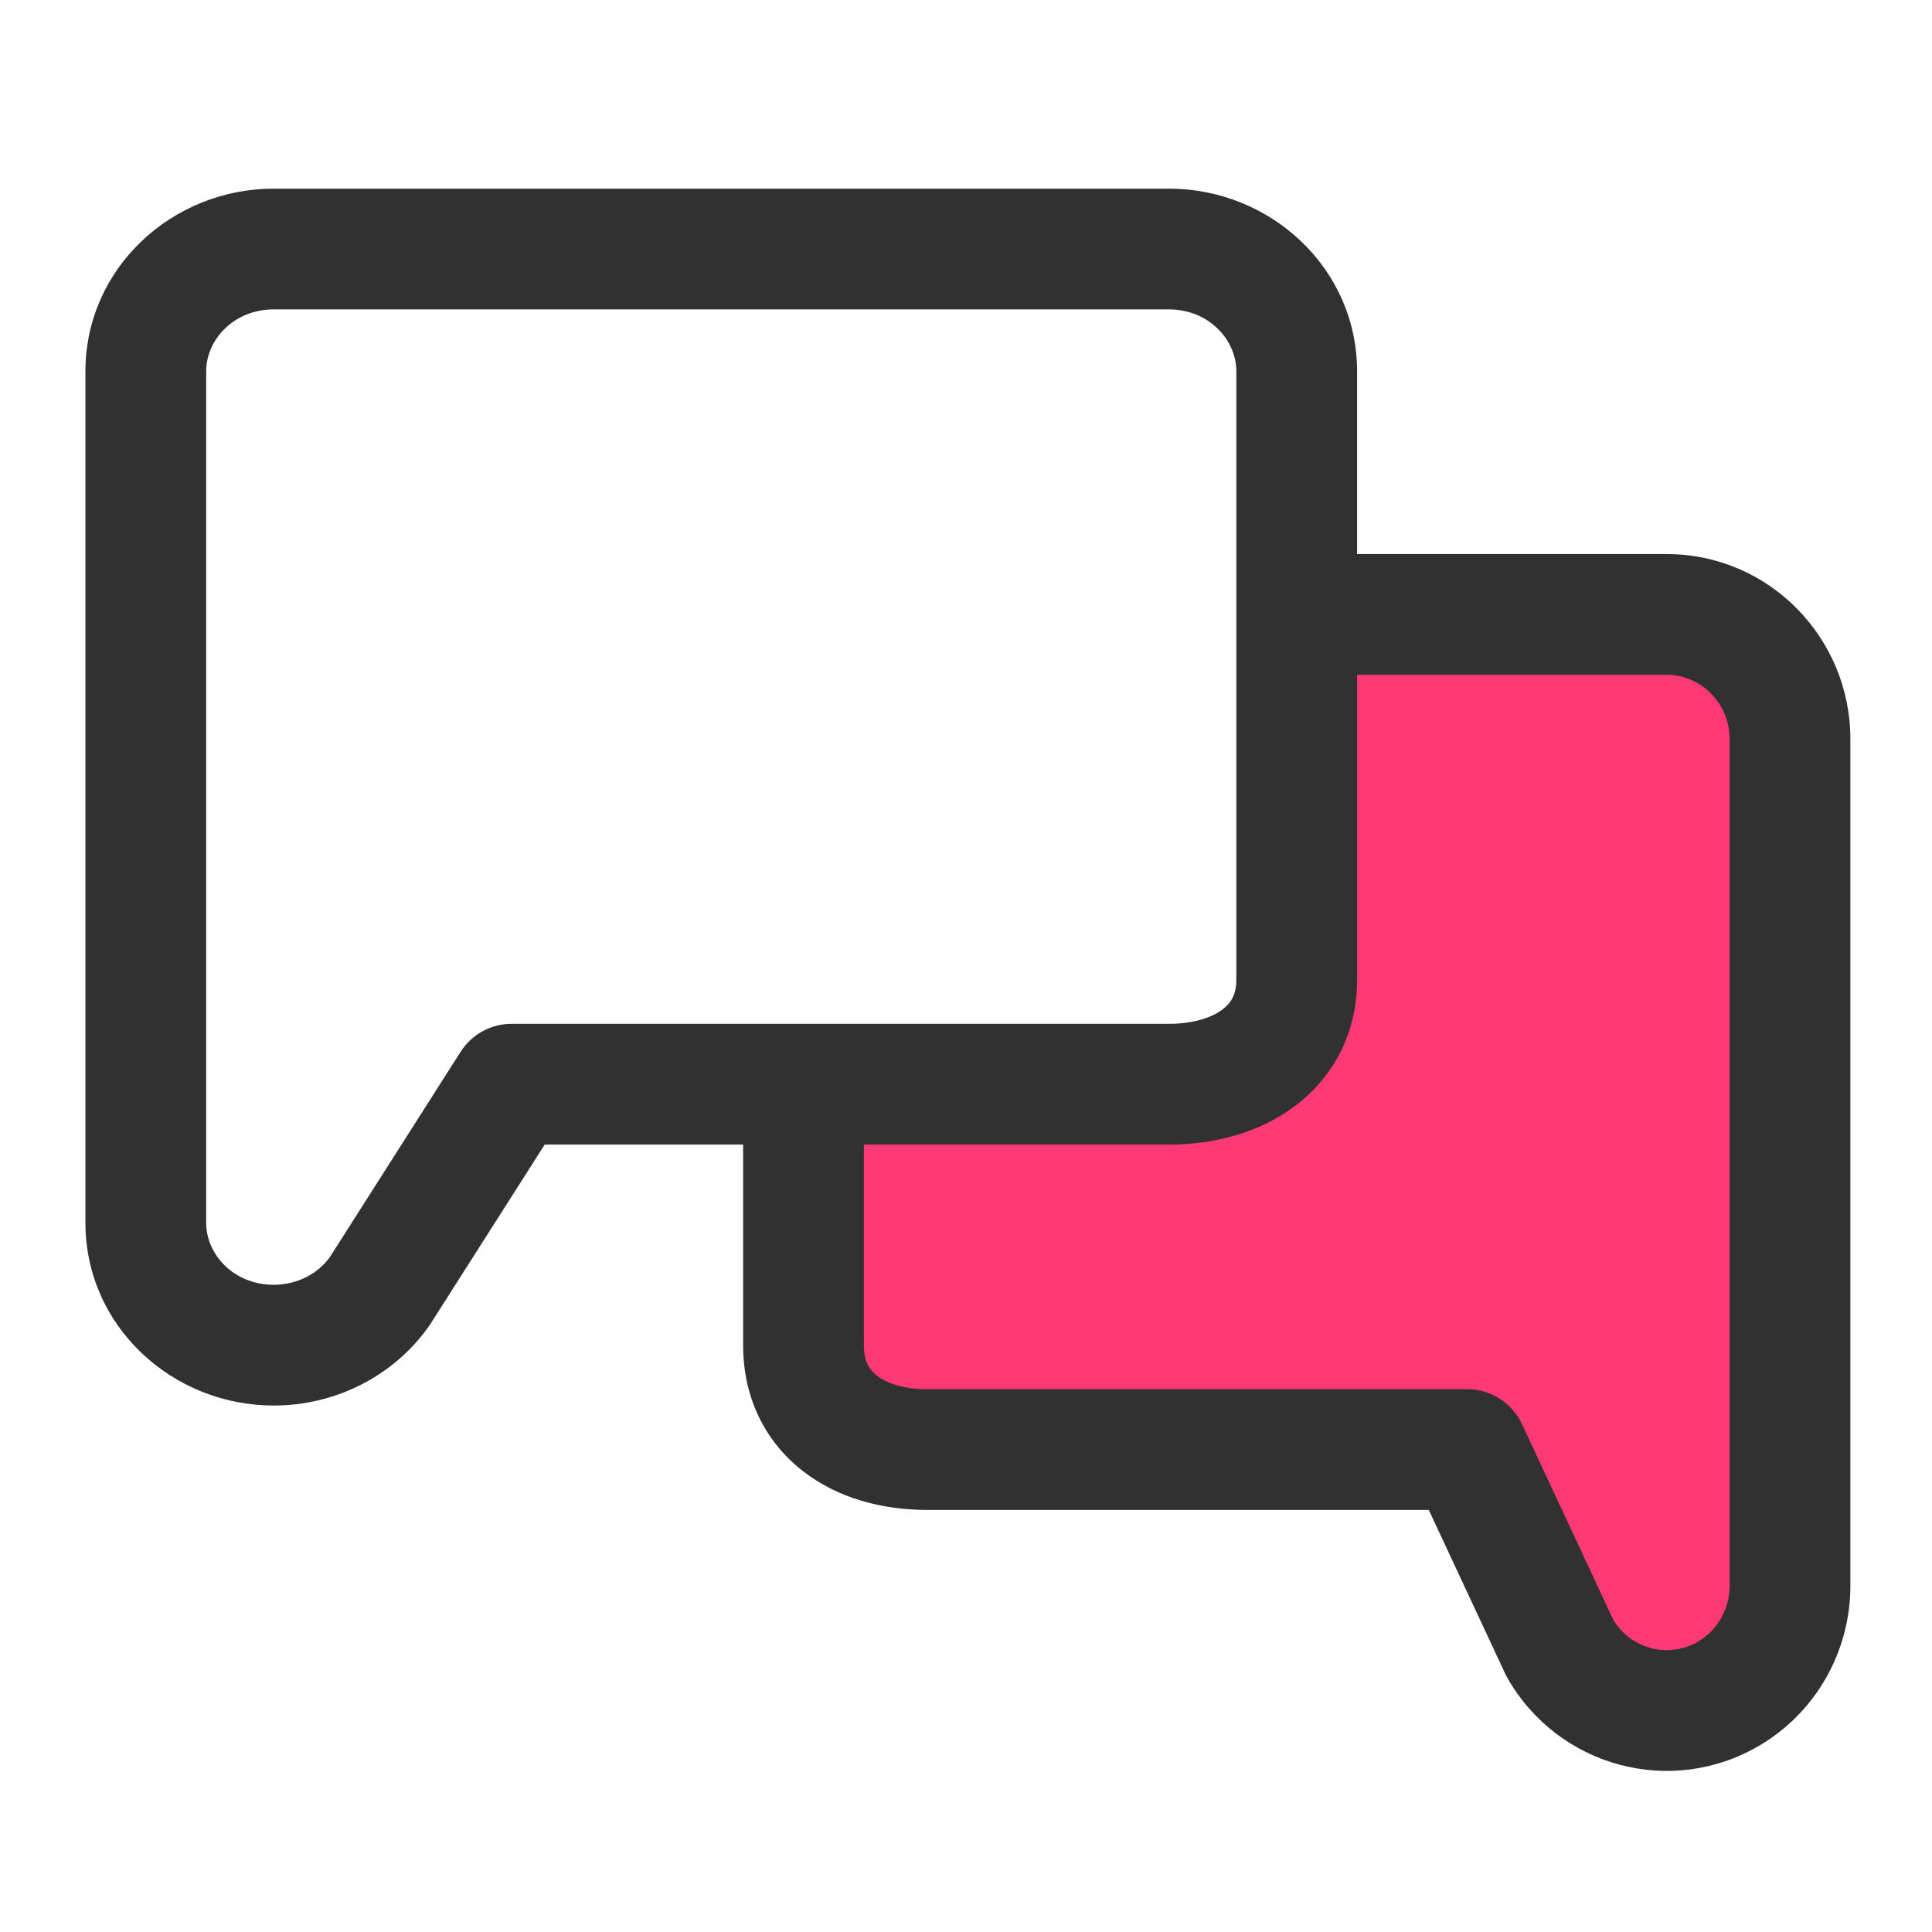
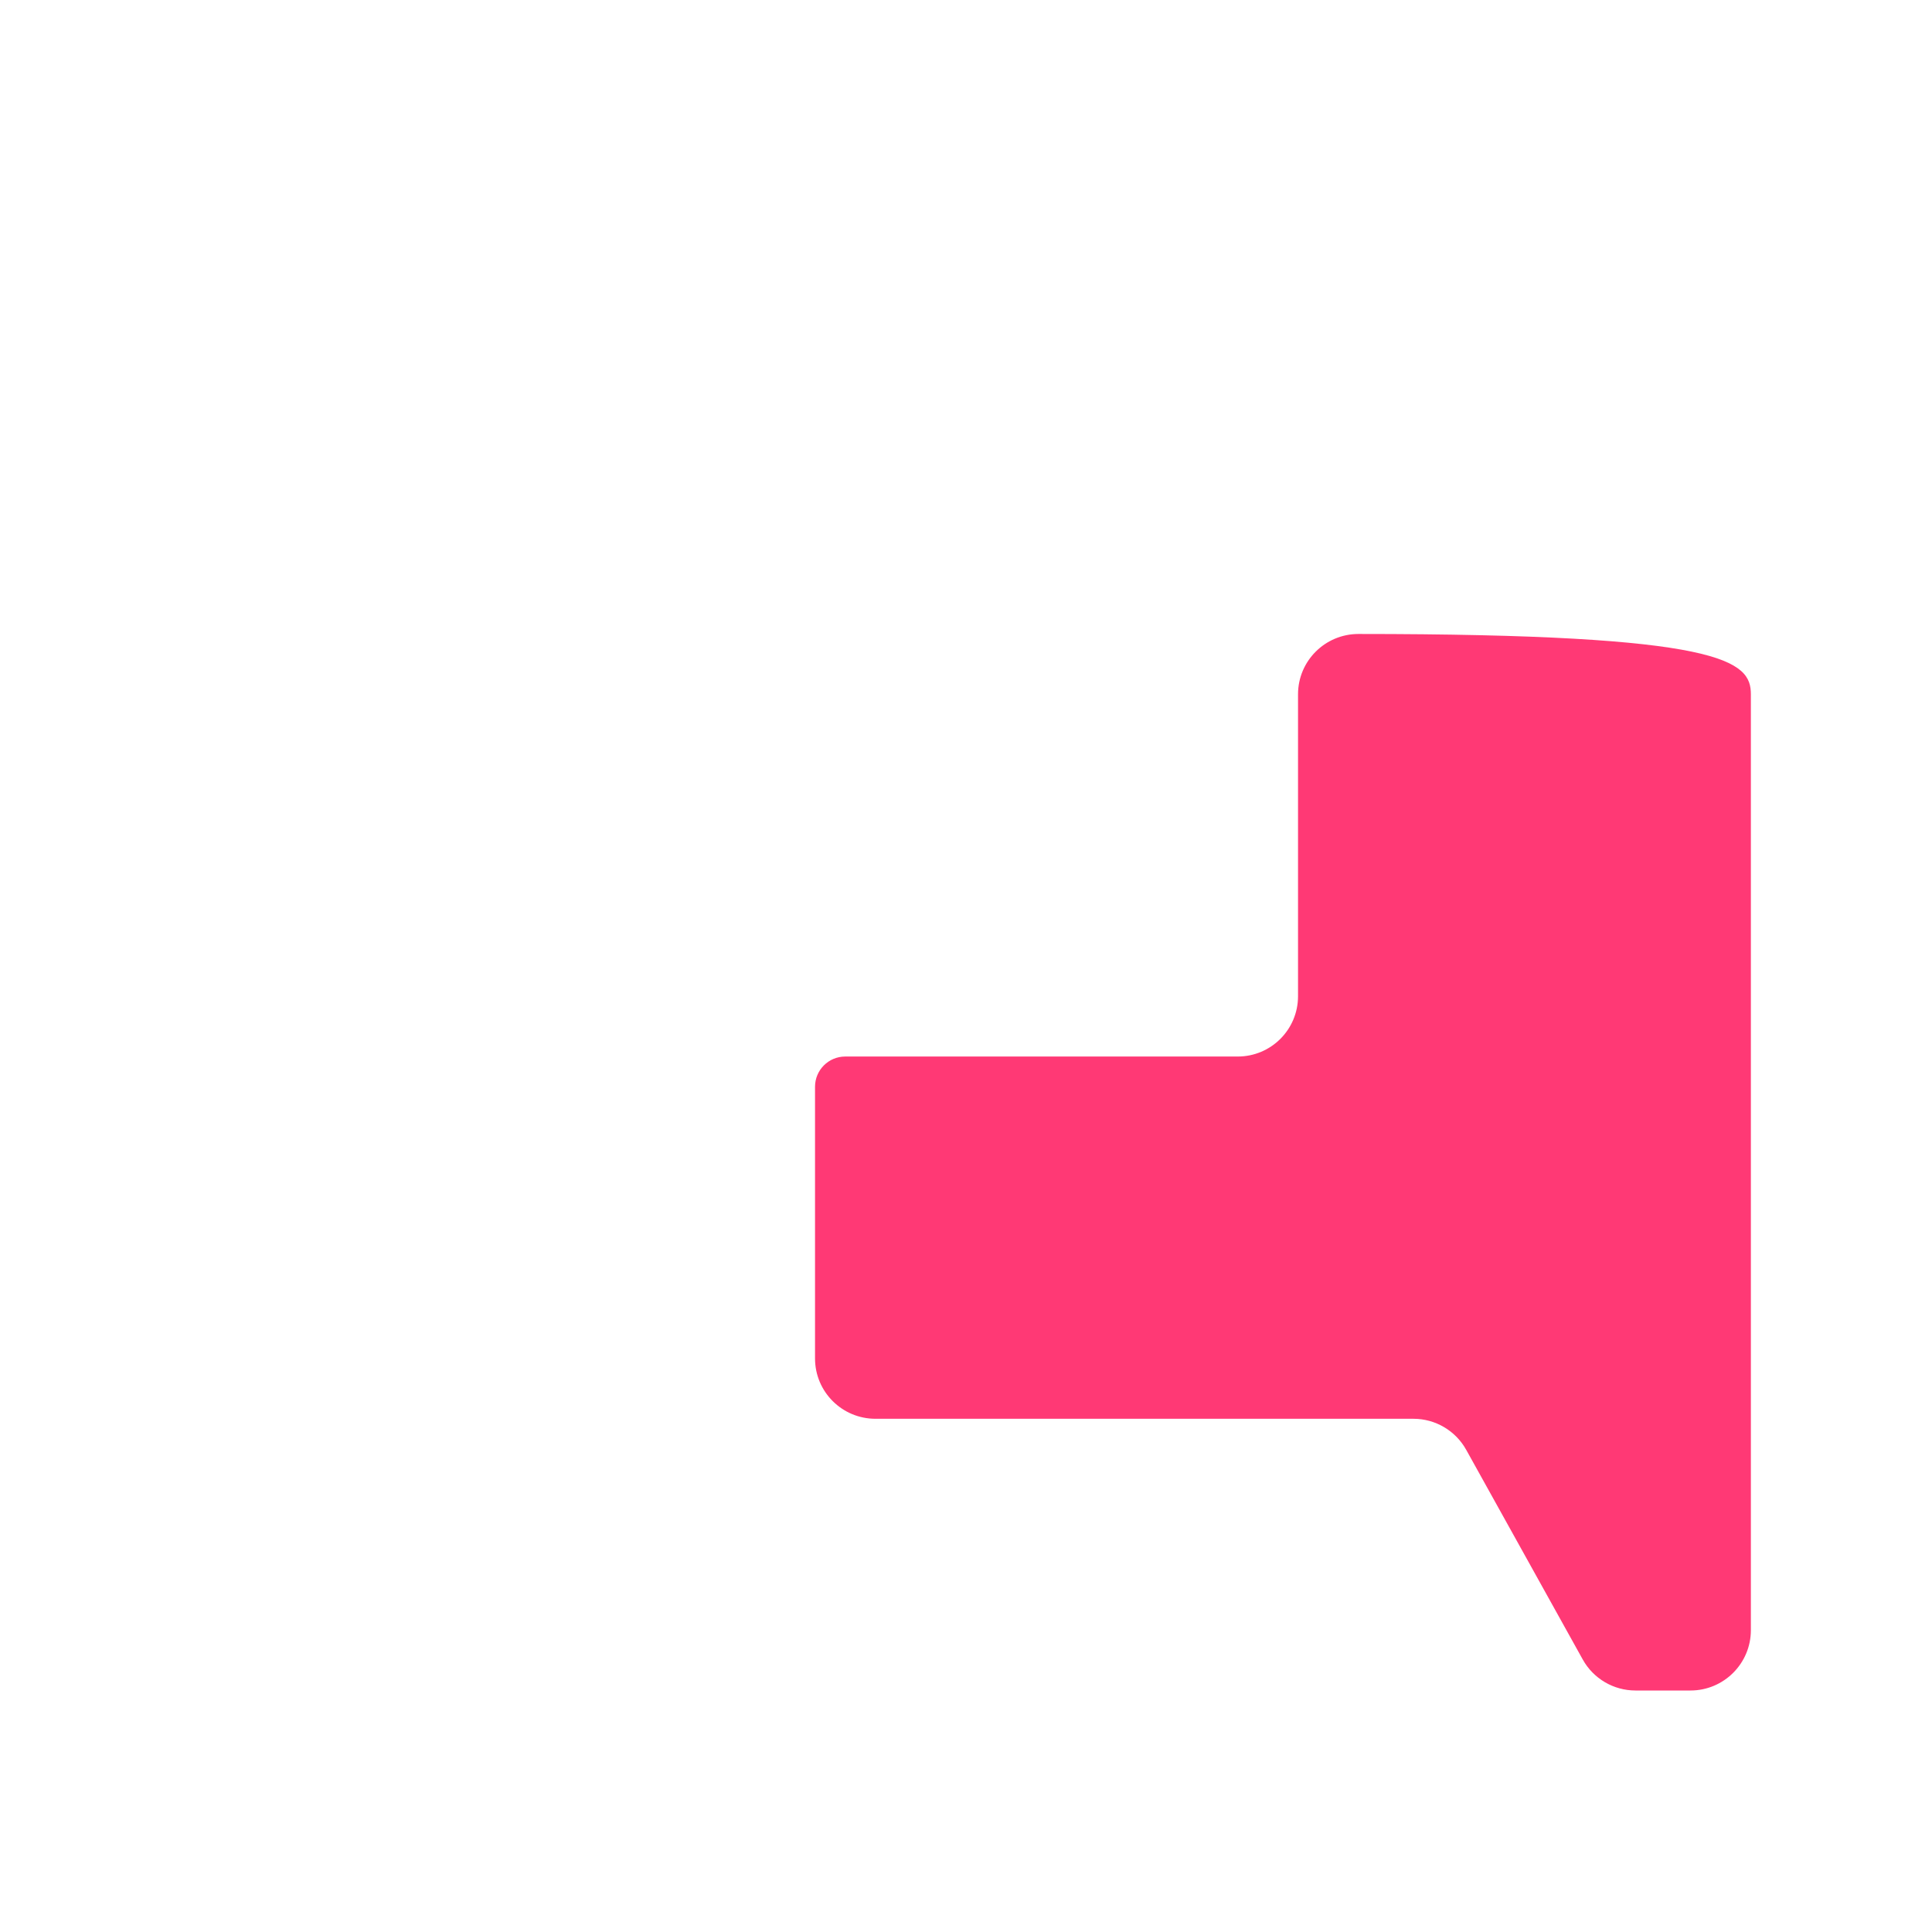
<svg xmlns="http://www.w3.org/2000/svg" width="28" height="28" viewBox="0 0 28 28" fill="none">
-   <path d="M11.812 19.688V15.75C11.812 15.508 12.008 15.312 12.25 15.312H17.938C18.421 15.312 18.812 14.921 18.812 14.438V10.062C18.812 9.579 19.204 9.188 19.688 9.188H24.5C24.983 9.188 25.375 9.579 25.375 10.062V23.625C25.375 24.108 24.983 24.5 24.5 24.5H23.702C23.385 24.5 23.092 24.328 22.938 24.05L21.25 21.013C21.096 20.735 20.803 20.562 20.485 20.562H12.688C12.204 20.562 11.812 20.171 11.812 19.688Z" fill="#FF3975" />
-   <path fill-rule="evenodd" clip-rule="evenodd" d="M3.967 2.734C2.497 2.734 1.238 3.884 1.238 5.382V17.722C1.238 19.221 2.497 20.37 3.967 20.37C4.854 20.37 5.699 19.95 6.214 19.224C6.222 19.212 6.23 19.2 6.238 19.188L7.894 16.588H10.77V19.495C10.77 20.255 11.087 20.89 11.628 21.314C12.144 21.719 12.798 21.883 13.432 21.883H20.707L21.817 24.262C21.828 24.284 21.839 24.306 21.852 24.328C22.588 25.608 24.22 26.05 25.497 25.299C26.317 24.817 26.817 23.934 26.817 22.983V10.711C26.817 9.239 25.634 8.03 24.155 8.03H19.668V5.382C19.668 3.884 18.41 2.734 16.94 2.734H3.967ZM19.668 9.78V14.2C19.668 14.967 19.33 15.601 18.781 16.019C18.257 16.419 17.592 16.588 16.94 16.588H12.52V17.785V19.495C12.52 19.733 12.602 19.854 12.708 19.937C12.839 20.04 13.079 20.133 13.432 20.133H21.264C21.604 20.133 21.913 20.33 22.057 20.638L23.384 23.482C23.647 23.906 24.189 24.038 24.61 23.791C24.89 23.626 25.067 23.32 25.067 22.983V10.711C25.067 10.188 24.649 9.78 24.155 9.78H19.668ZM2.988 5.382C2.988 4.923 3.389 4.484 3.967 4.484H16.94C17.517 4.484 17.918 4.923 17.918 5.382V14.2C17.918 14.412 17.842 14.535 17.72 14.628C17.573 14.74 17.311 14.838 16.94 14.838H7.414C7.114 14.838 6.836 14.991 6.676 15.243L4.776 18.226C4.599 18.465 4.301 18.62 3.967 18.62C3.389 18.62 2.988 18.182 2.988 17.722V5.382Z" fill="#313131" />
+   <path d="M11.812 19.688V15.75C11.812 15.508 12.008 15.312 12.25 15.312H17.938C18.421 15.312 18.812 14.921 18.812 14.438V10.062C18.812 9.579 19.204 9.188 19.688 9.188C24.983 9.188 25.375 9.579 25.375 10.062V23.625C25.375 24.108 24.983 24.5 24.5 24.5H23.702C23.385 24.5 23.092 24.328 22.938 24.05L21.25 21.013C21.096 20.735 20.803 20.562 20.485 20.562H12.688C12.204 20.562 11.812 20.171 11.812 19.688Z" fill="#FF3975" />
</svg>